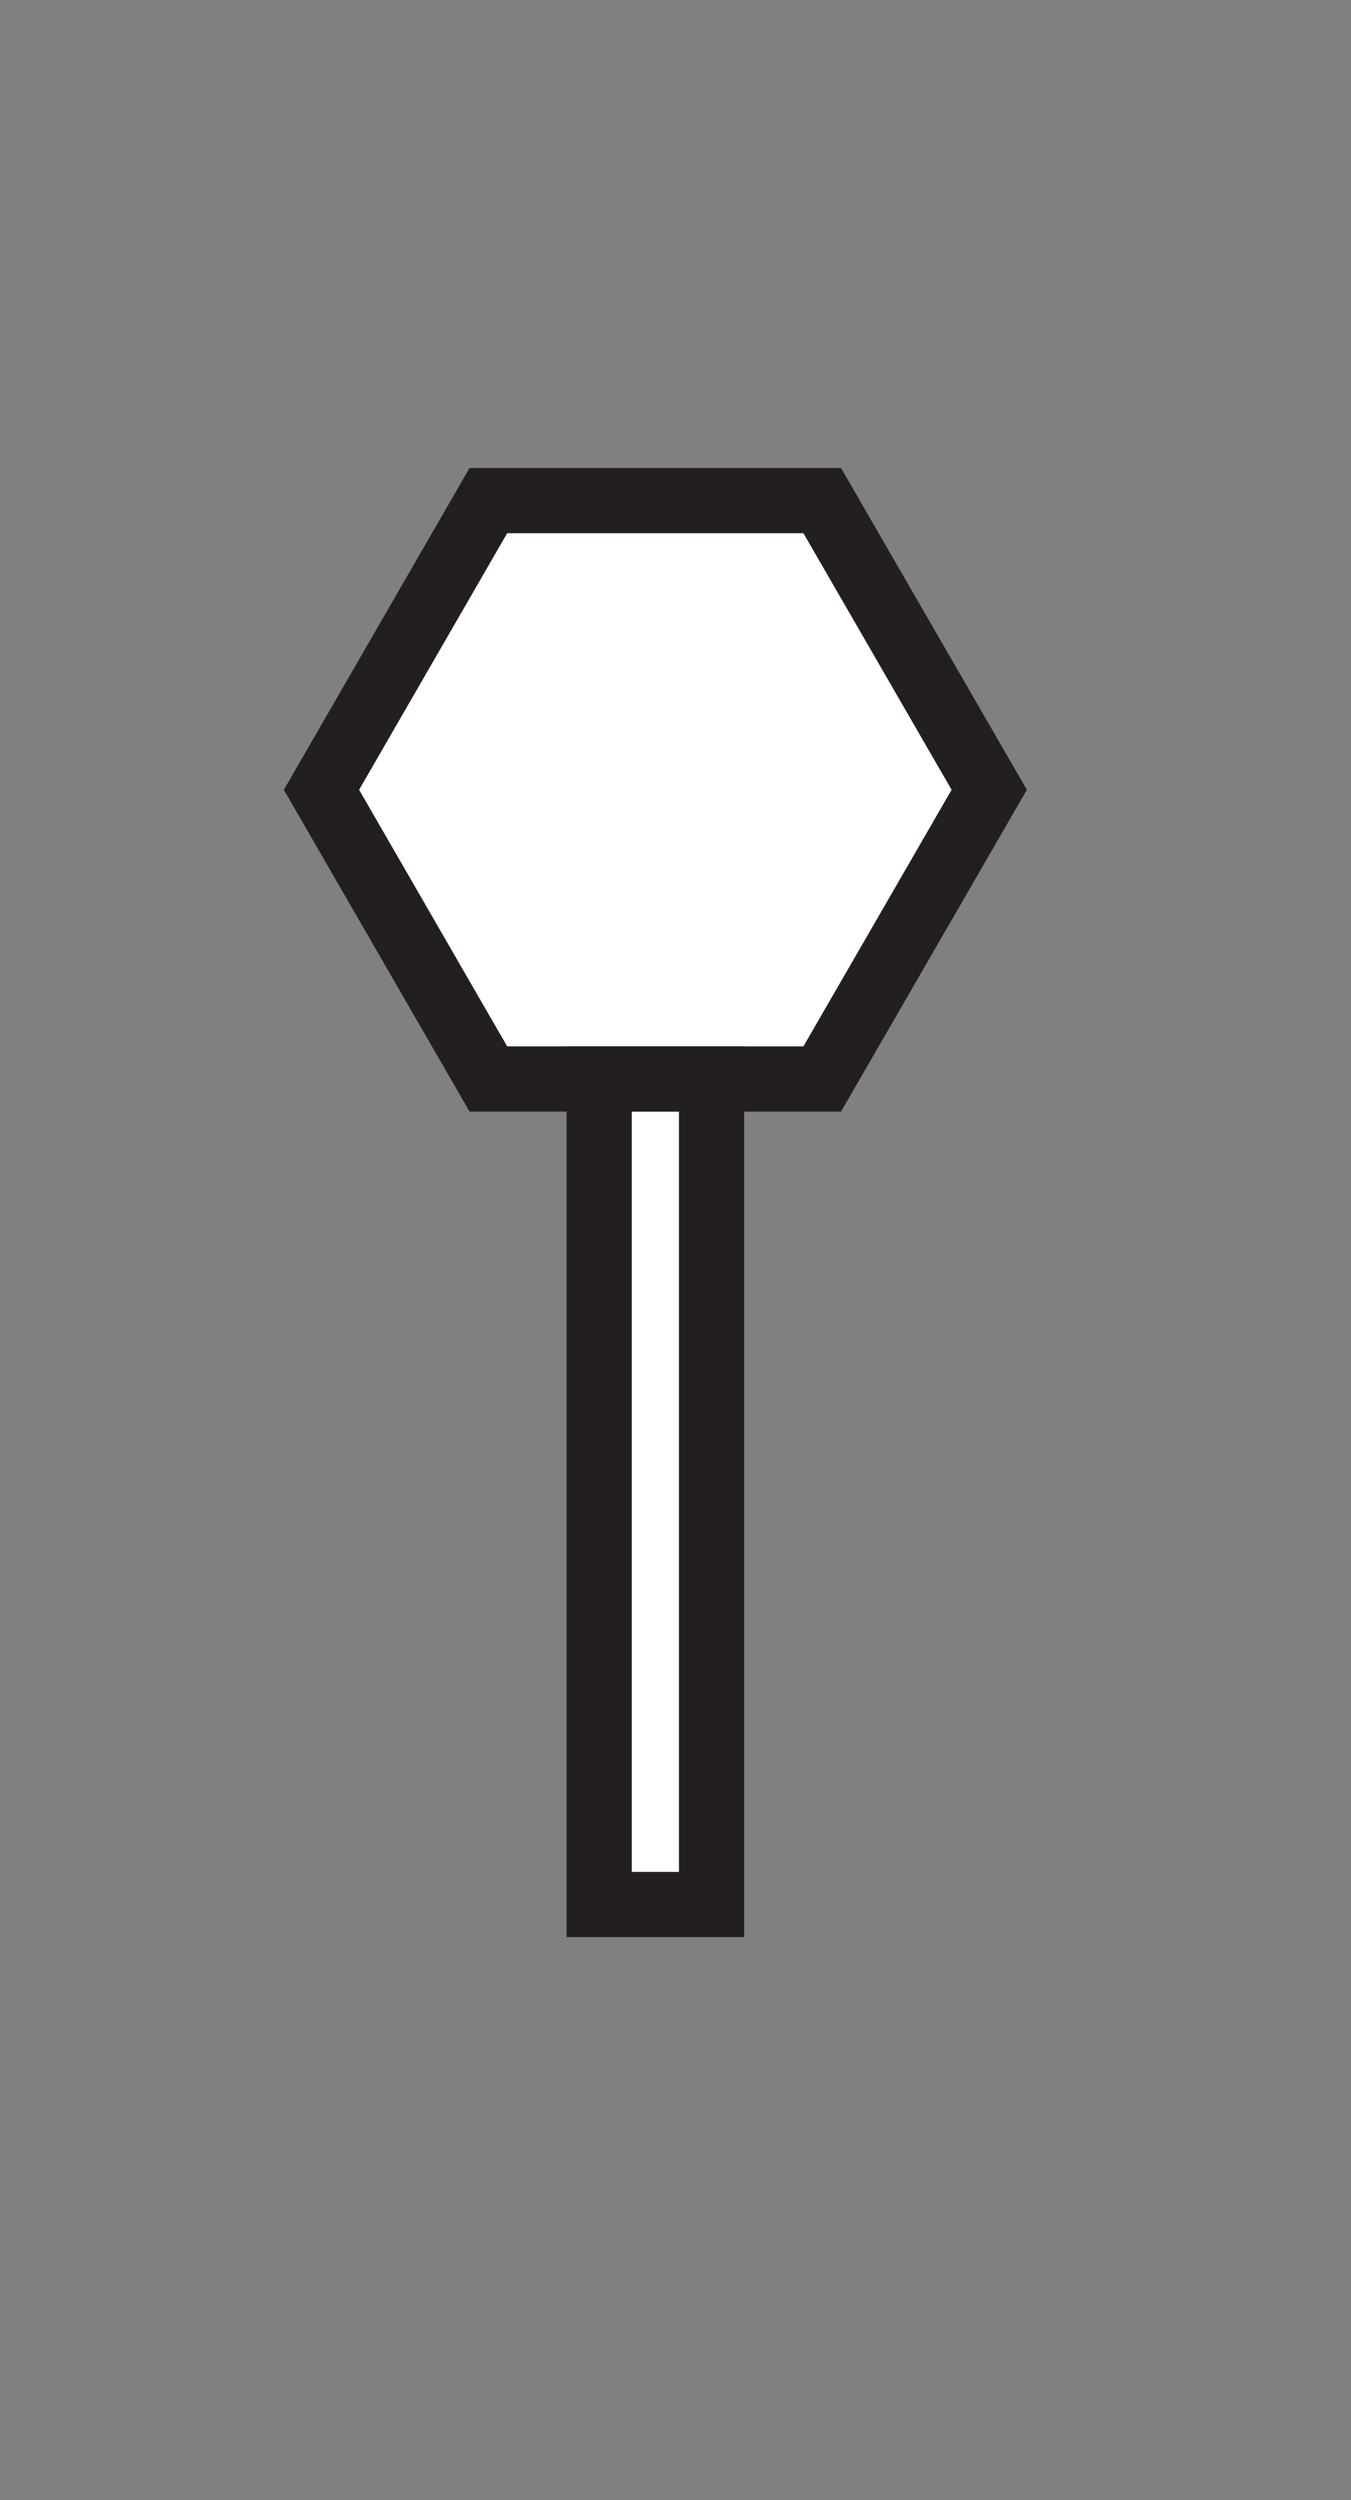
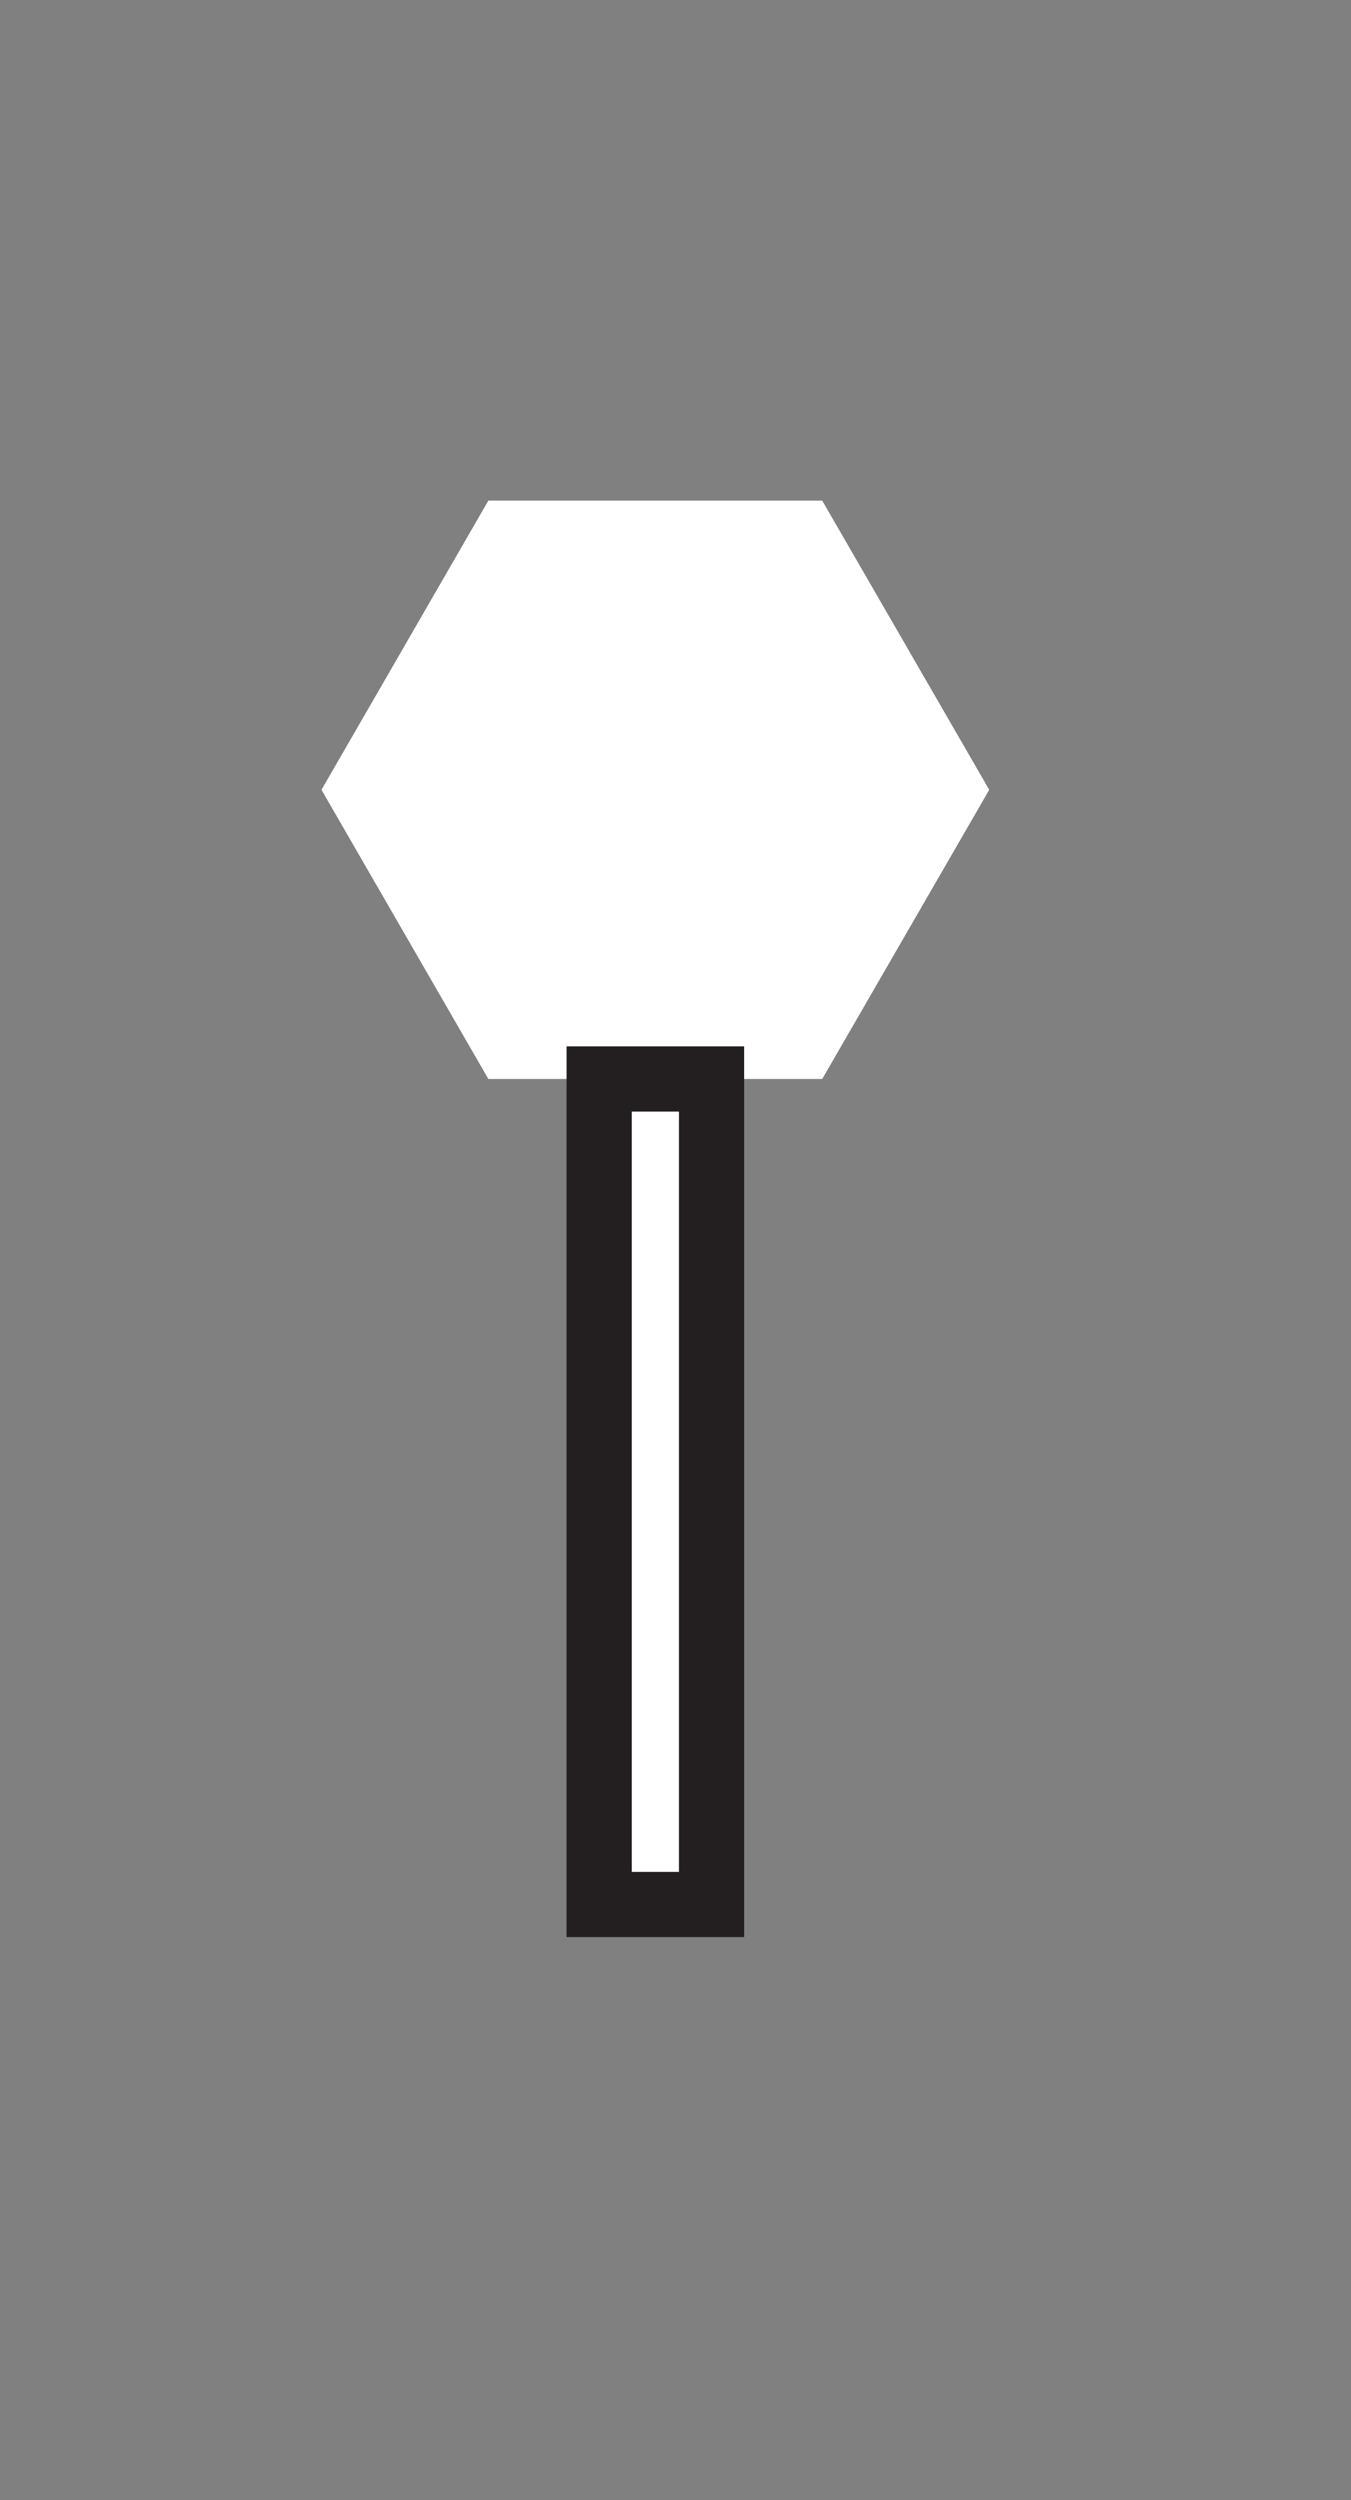
<svg xmlns="http://www.w3.org/2000/svg" viewBox="0 0 103.63 191.77">
  <rect x="0" y="0" width="103.63" height="191.77" fill="#808080" stroke="none" />
  <defs>
    <style>
            .cls-1{fill:#fff}.cls-2{fill:none;stroke:#231f20;stroke-miterlimit:10;stroke-width:5px}
        </style>
  </defs>
  <title>
        TheBigCity
    </title>
  <g id="Fills">
    <path class="cls-1" d="M45.96 84.08h8.62v62h-8.62z" />
    <path class="cls-1" d="M63.07 38.4H37.46l-12.8 22.18 12.8 22.18h25.61l12.81-22.18L63.07 38.4z" />
  </g>
  <g id="Outlines">
    <path class="cls-2" d="M45.96 82.76h8.62v63.32h-8.62z" />
-     <path class="cls-2" d="M75.88 60.58L63.07 38.4H37.46l-12.8 22.18 12.8 22.18h25.61l12.81-22.18z" />
  </g>
</svg>